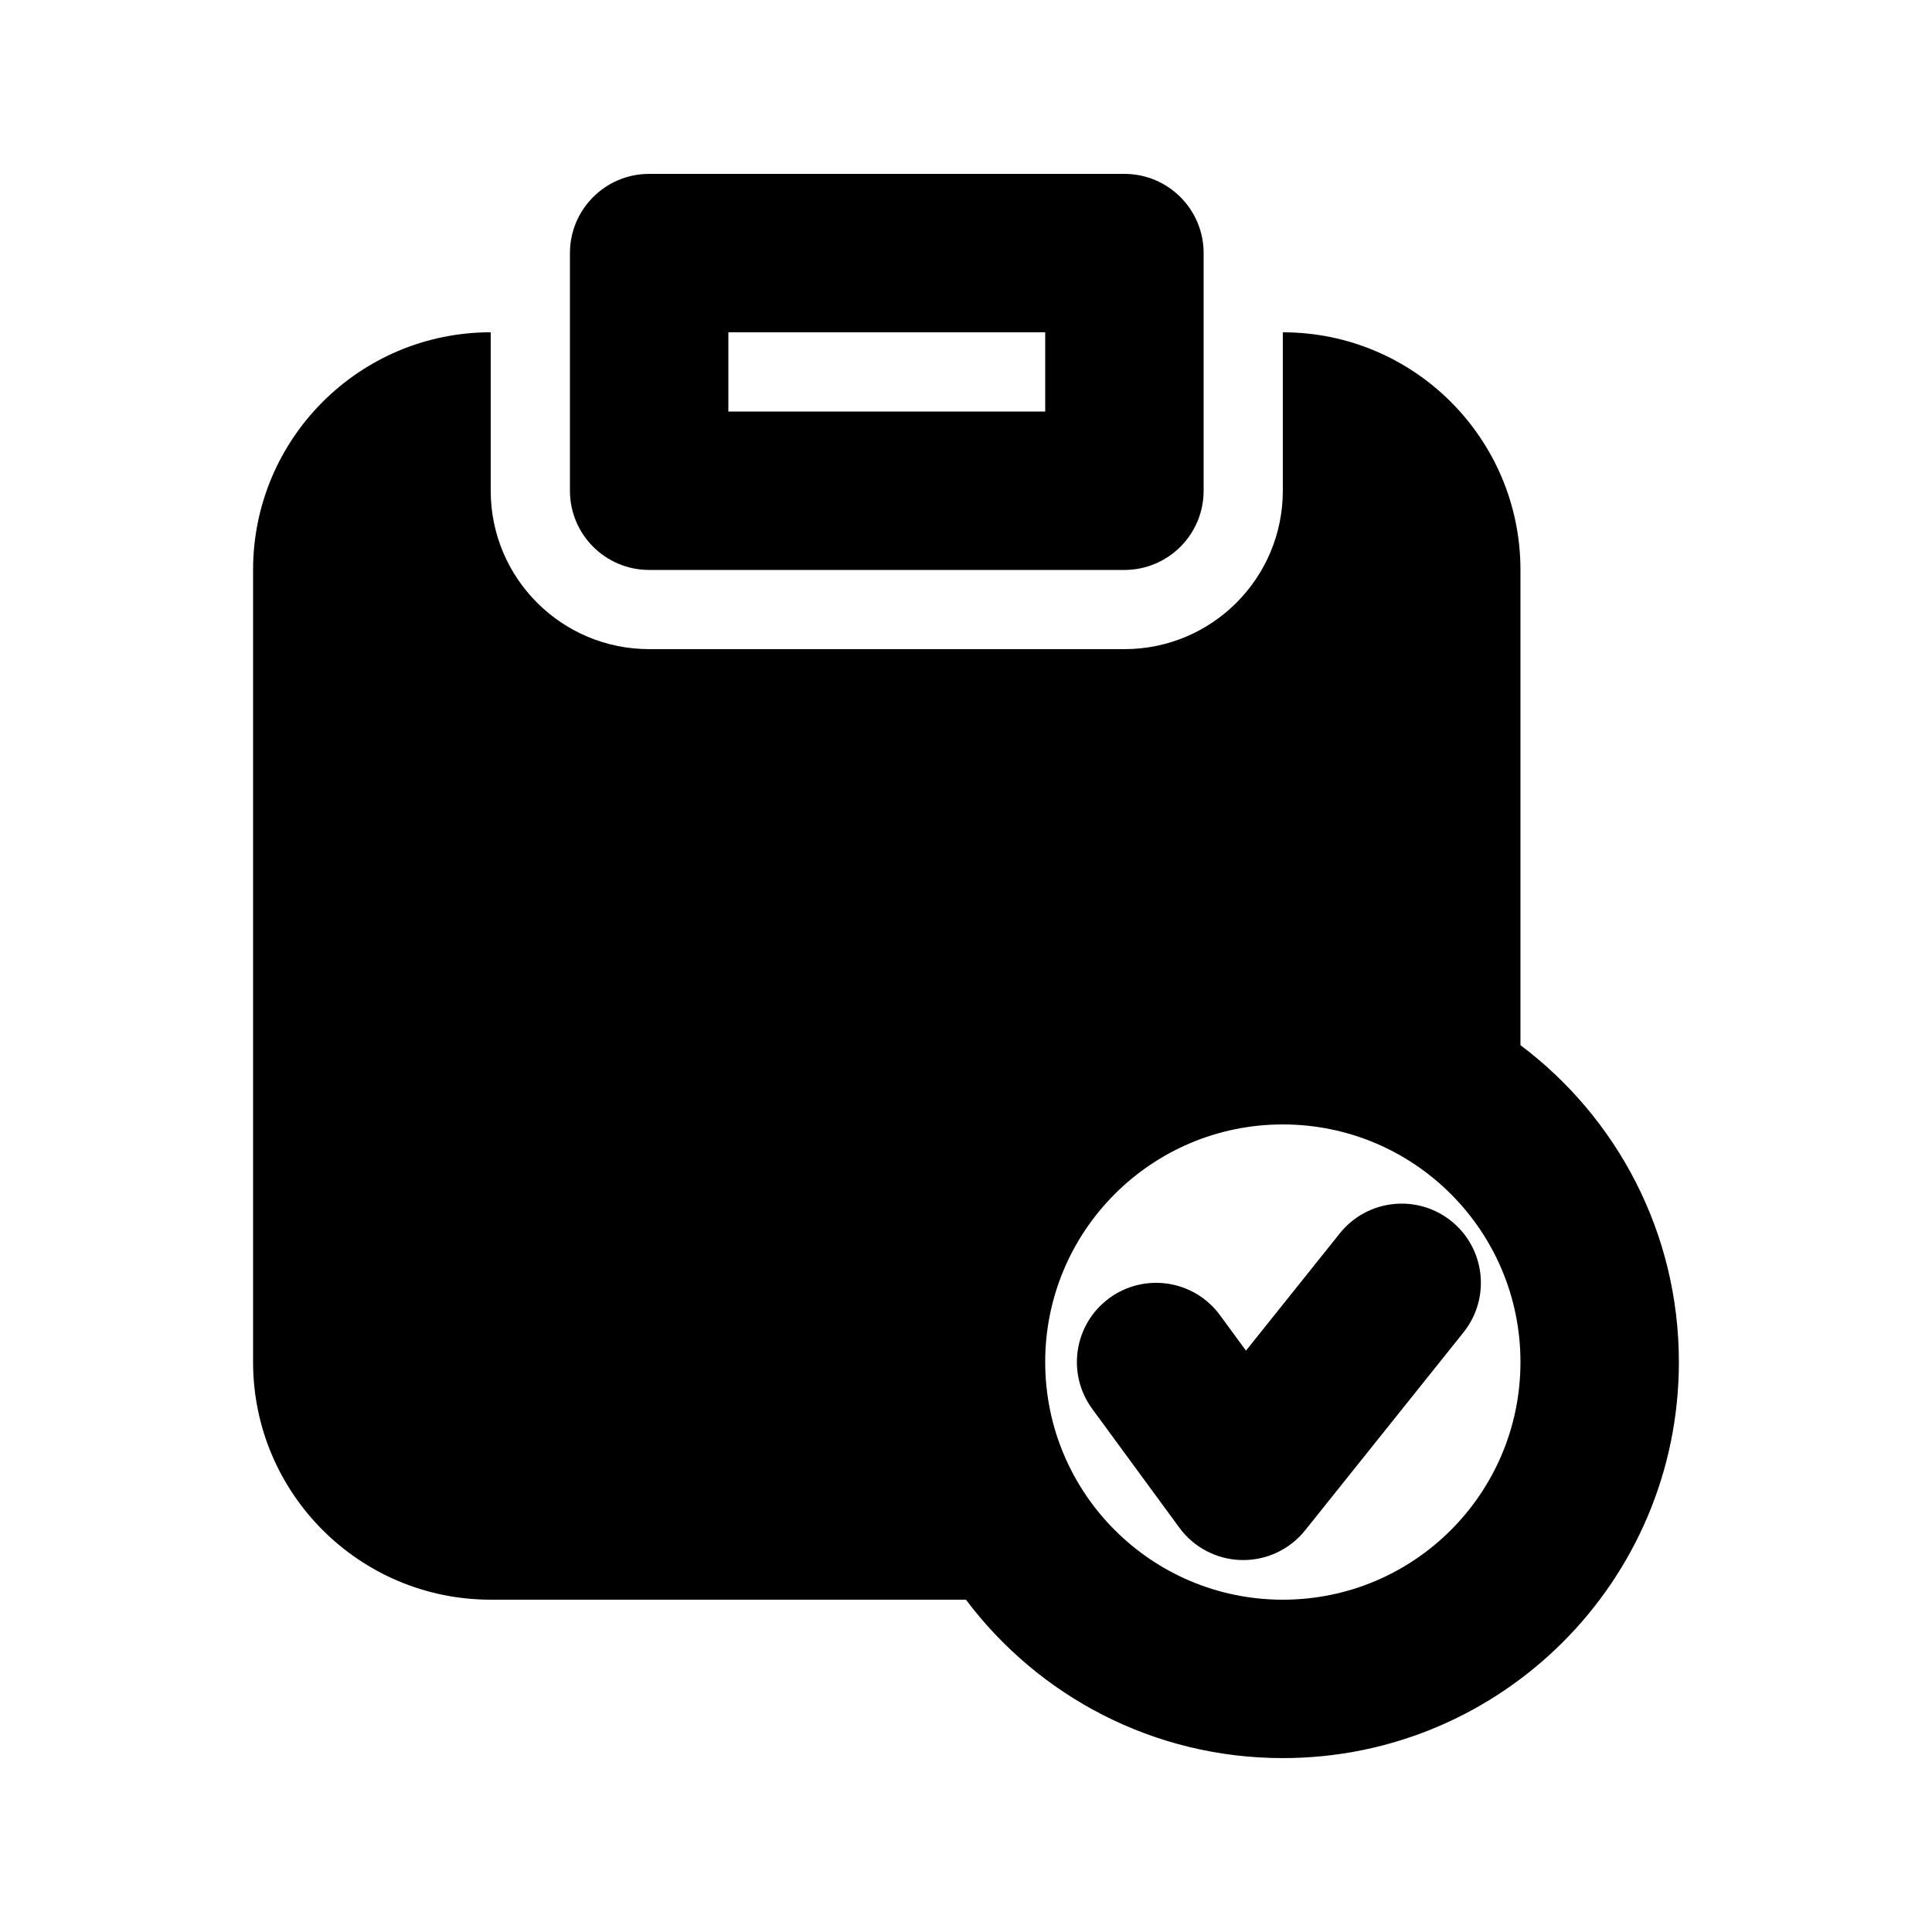
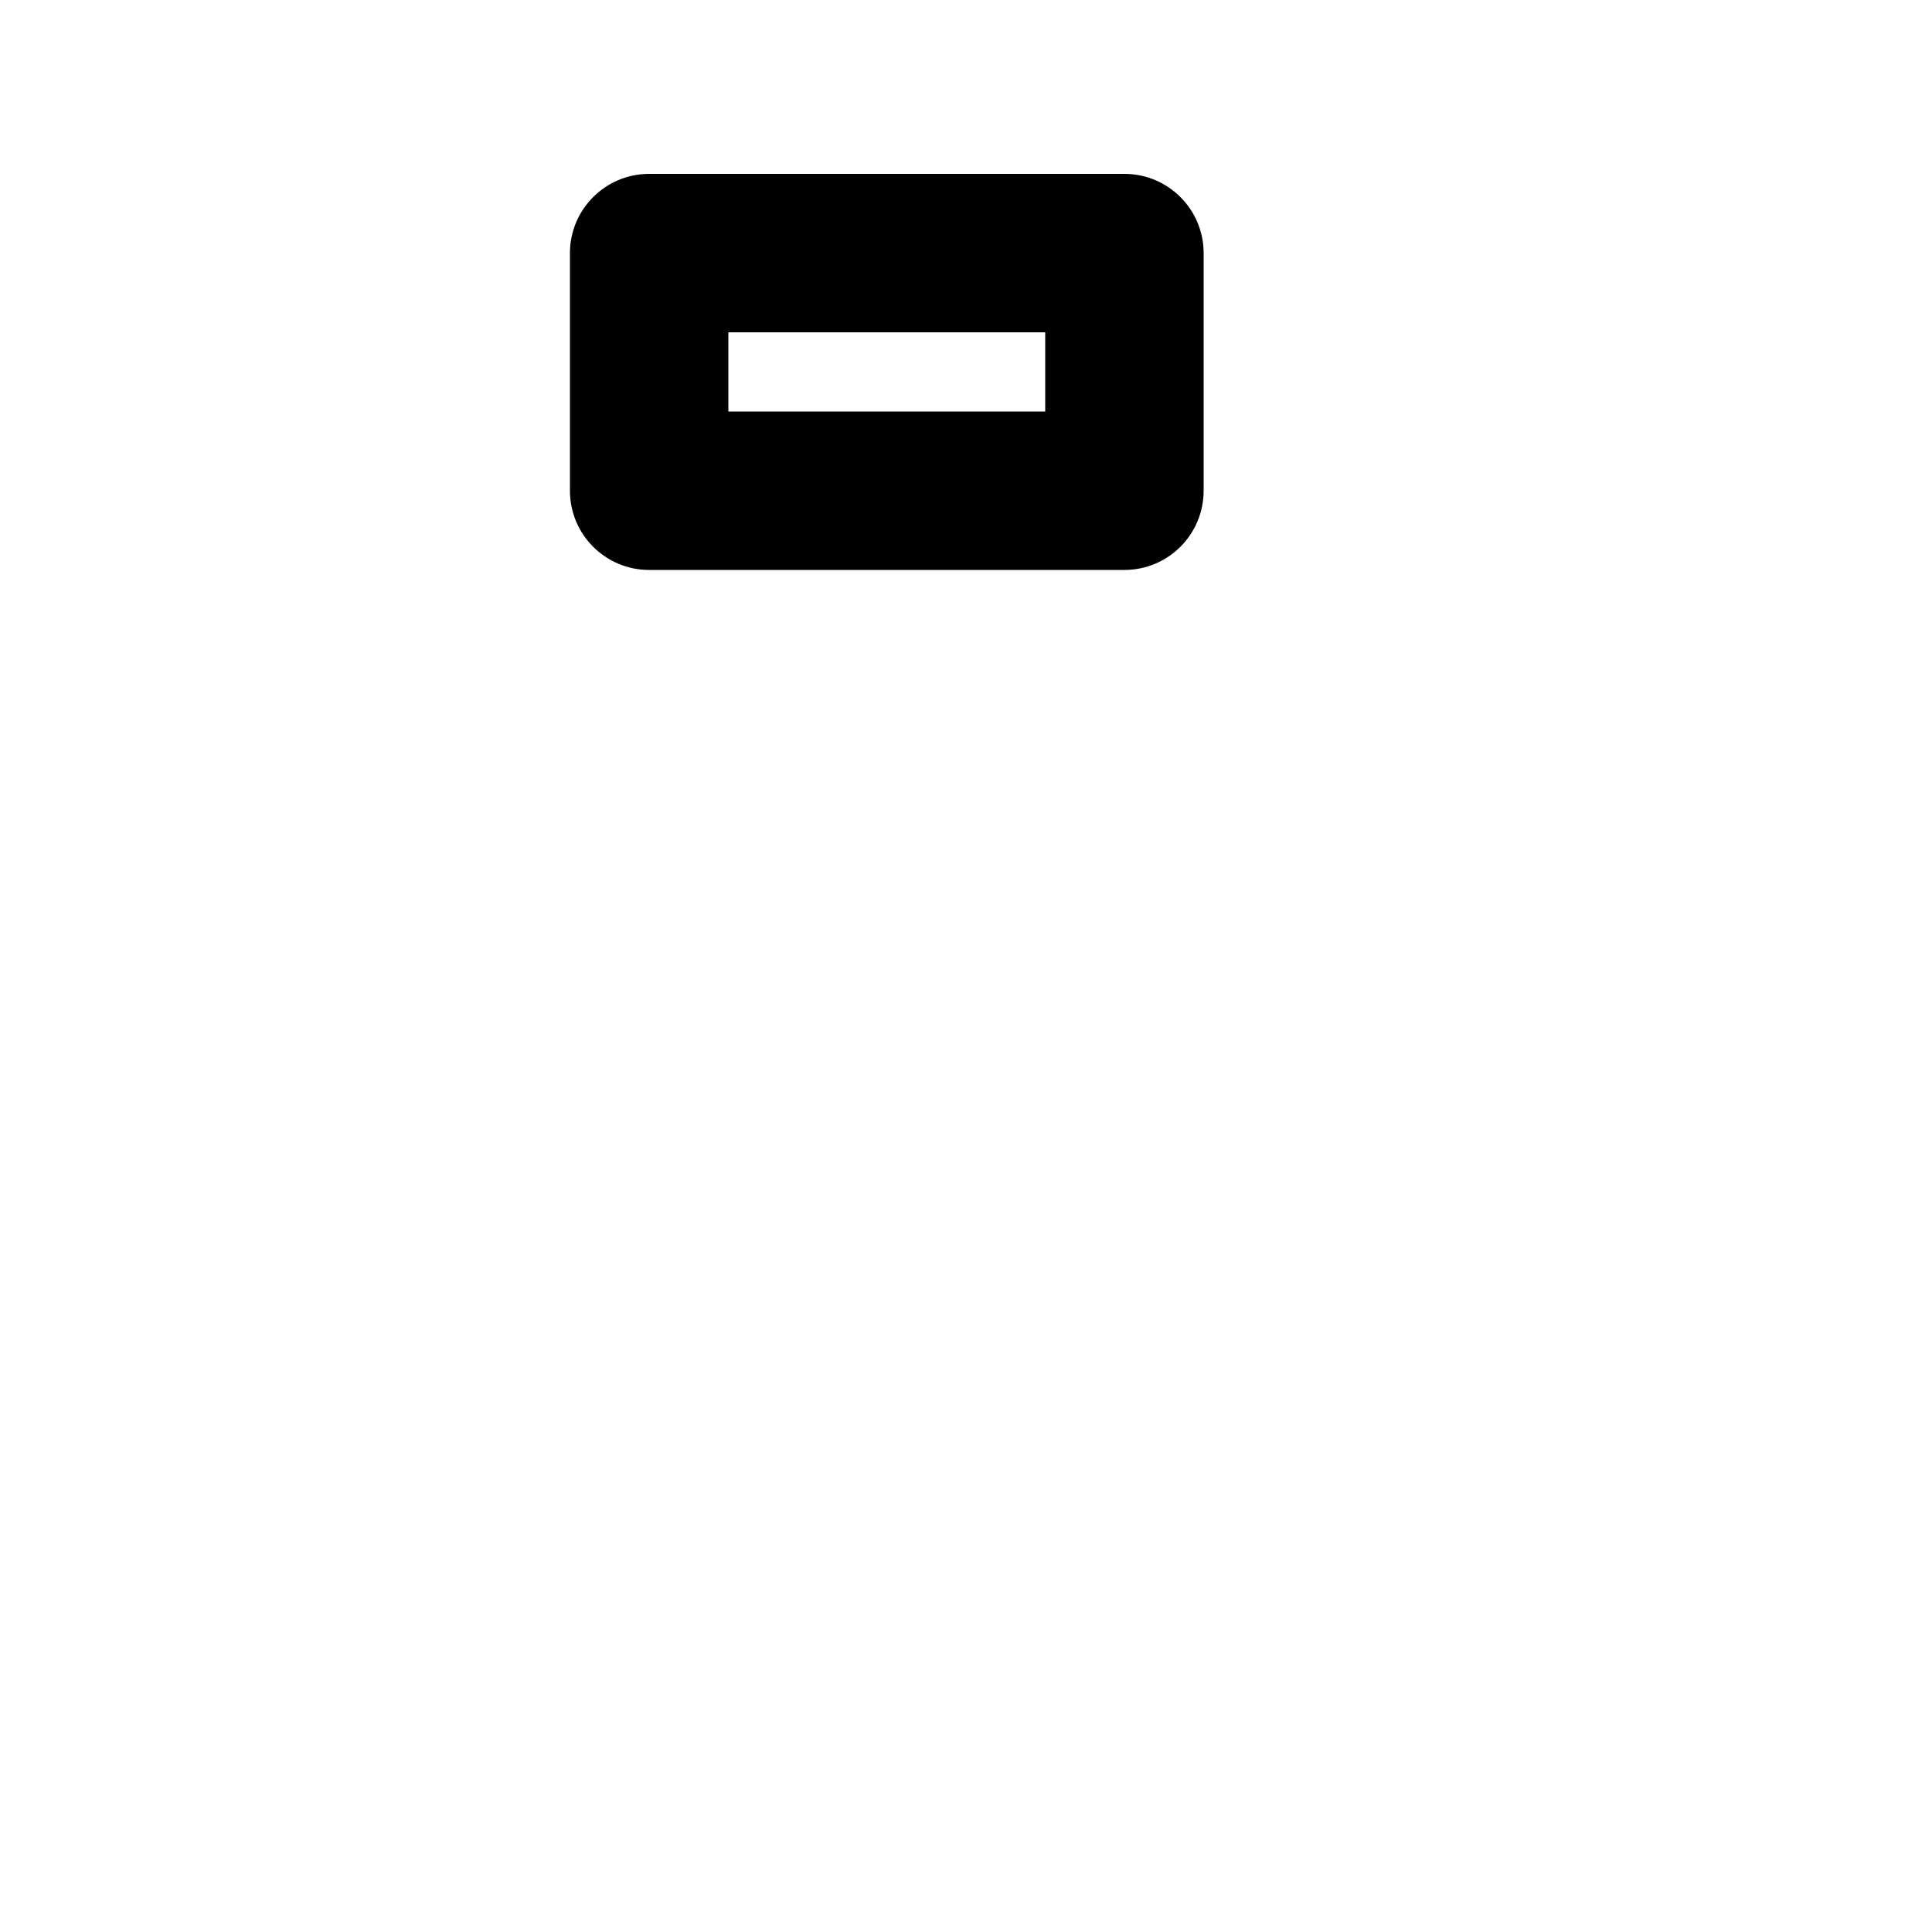
<svg xmlns="http://www.w3.org/2000/svg" fill="#000000" width="800px" height="800px" version="1.1" viewBox="144 144 512 512">
  <g>
    <path d="m295.04 274.05c0 11.594 9.398 20.992 20.992 20.992h125.95c11.594 0 20.992-9.398 20.992-20.992v-62.977c0-11.594-9.398-20.992-20.992-20.992h-125.95c-11.594 0-20.992 9.398-20.992 20.992zm125.95-41.984h-83.969v20.992h83.969z" fill-rule="evenodd" />
-     <path d="m531.85 497.08c7.242-9.055 5.773-22.266-3.277-29.508-9.055-7.242-22.266-5.773-29.508 3.277l-24.867 31.086-6.891-9.395c-6.856-9.348-19.992-11.367-29.34-4.512-9.352 6.856-11.371 19.992-4.512 29.344l23.09 31.488c3.863 5.266 9.957 8.434 16.488 8.57 6.531 0.137 12.754-2.773 16.832-7.871z" />
-     <path d="m441.98 316.03c23.188 0 41.98-18.797 41.98-41.984v-41.984c34.785 0 62.977 28.195 62.977 62.977v125.94c25.496 19.152 41.984 49.641 41.984 83.977 0 57.969-46.992 104.96-104.96 104.96-34.336 0-64.824-16.488-83.977-41.984h-125.94c-34.781 0-62.977-28.191-62.977-62.977v-209.92c0-34.781 28.195-62.977 62.977-62.977v41.984c0 23.188 18.797 41.984 41.984 41.984zm-20.992 188.93c0-34.781 28.191-62.973 62.973-62.973 34.785 0 62.977 28.191 62.977 62.973 0 34.785-28.191 62.977-62.977 62.977-34.781 0-62.973-28.191-62.973-62.977z" fill-rule="evenodd" />
  </g>
</svg>